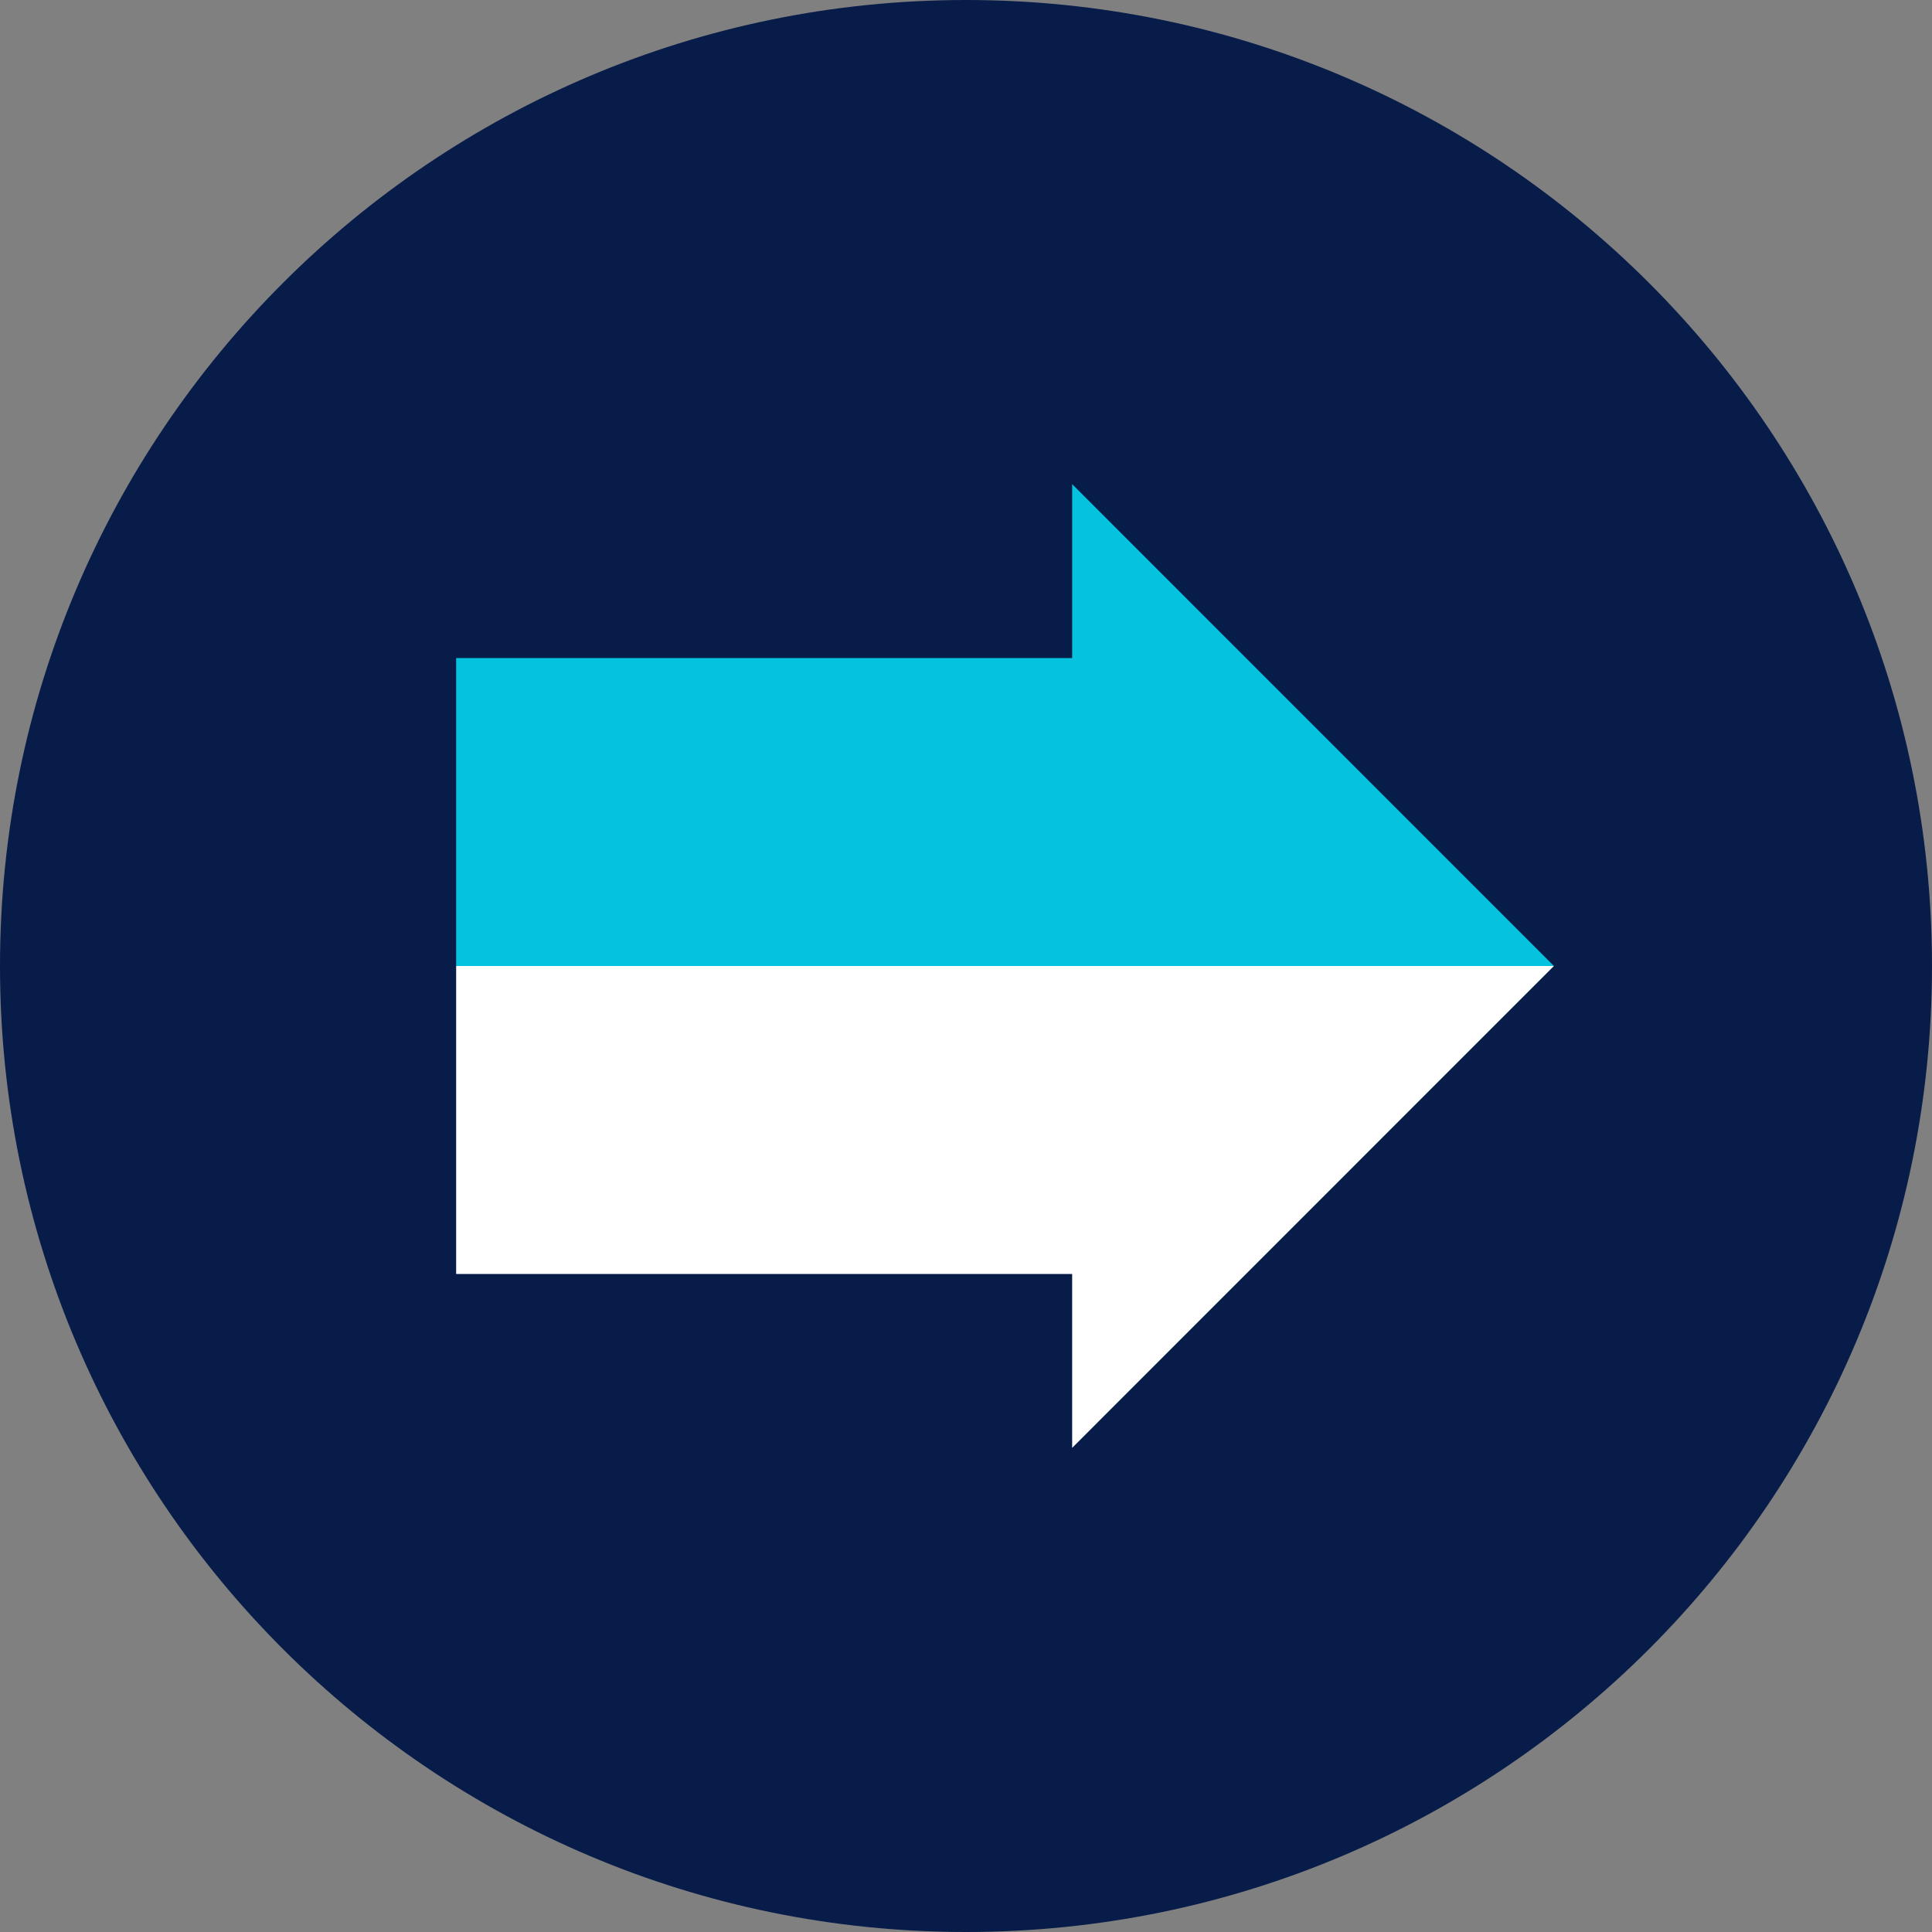
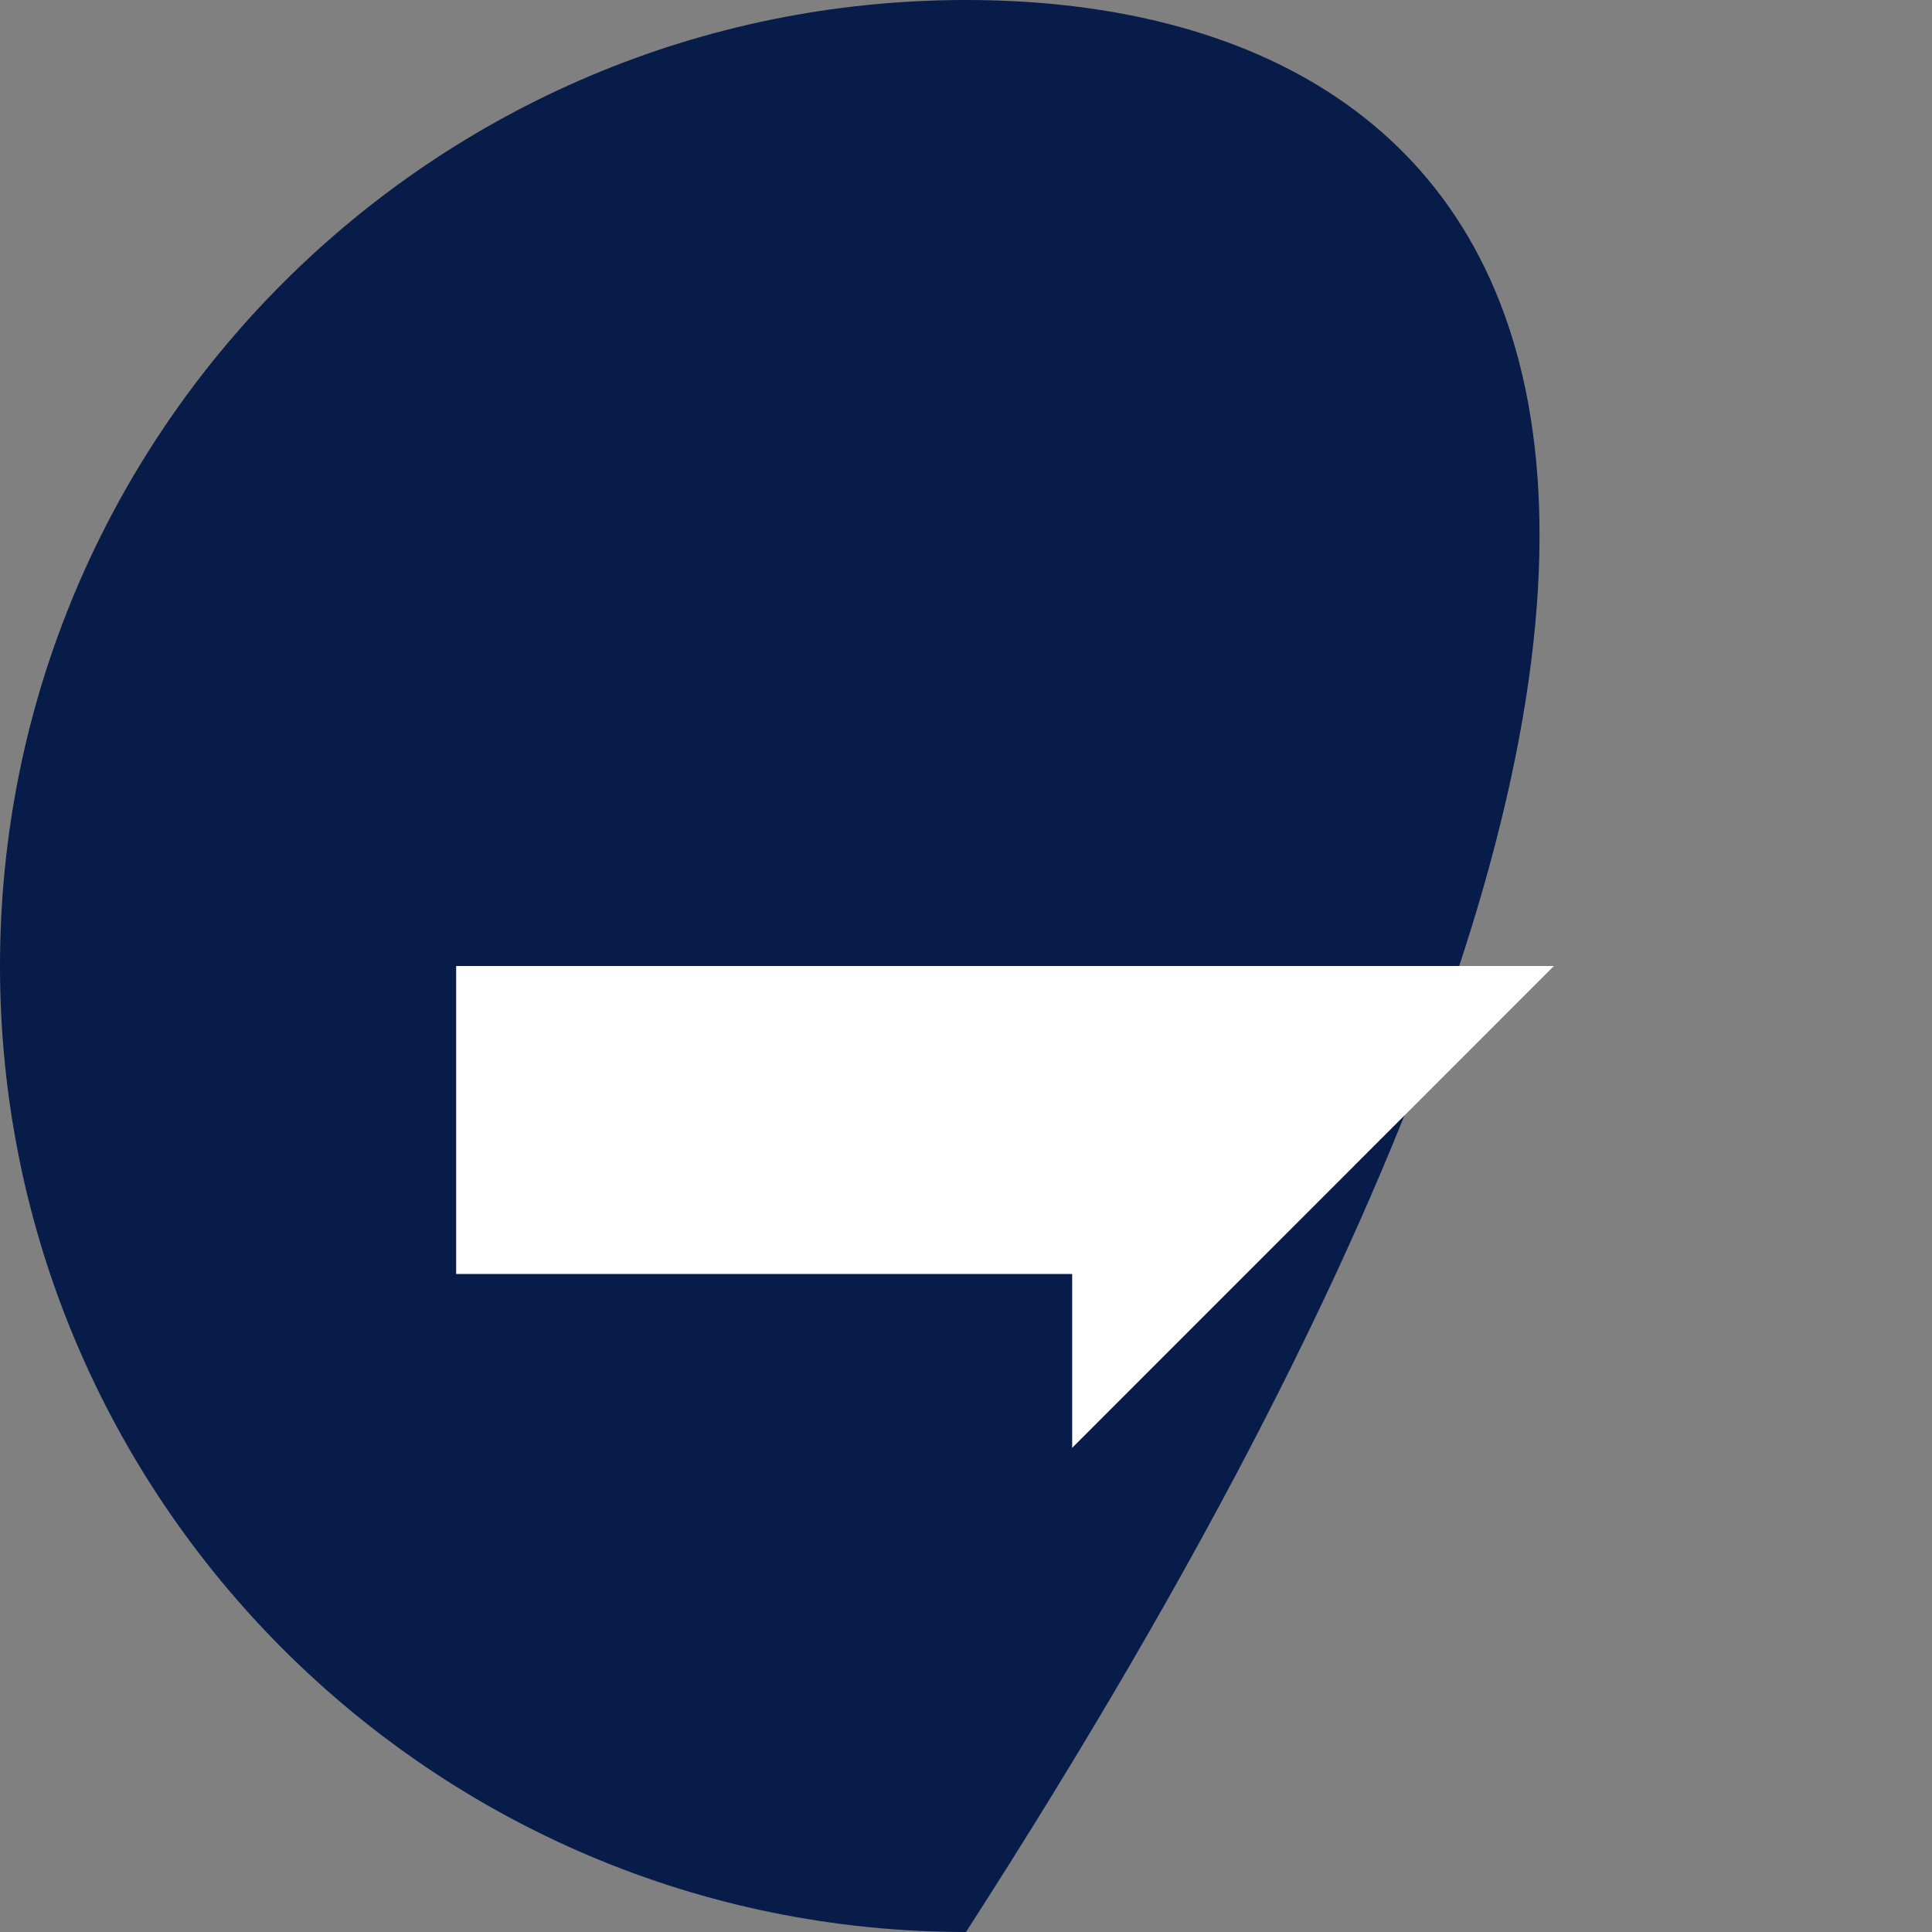
<svg xmlns="http://www.w3.org/2000/svg" width="20px" height="20px" viewBox="0 0 20 20" version="1.1">
  <rect x="0" y="0" width="20" height="20" fill="#808080" stroke="none" />
  <title>Group 7</title>
  <desc>Created with Sketch.</desc>
  <g id="Symbols" stroke="none" stroke-width="1" fill="none" fill-rule="evenodd">
    <g id="Icons-/-products-/-20x20-/-EasyFeedback">
      <g id="Group-7">
-         <path d="M10,0 C4.478,0 0,4.477 0,10 C0,15.523 4.478,20 10,20 C15.522,20 20,15.523 20,10 C20,4.477 15.522,0 10,0" id="Fill-1" fill="#081C4A" />
+         <path d="M10,0 C4.478,0 0,4.477 0,10 C0,15.523 4.478,20 10,20 C20,4.477 15.522,0 10,0" id="Fill-1" fill="#081C4A" />
        <polygon id="Fill-3" fill="#FFFFFF" points="16.086 10 11.099 10 7.91 10 4.722 10 4.722 13.188 7.91 13.188 11.099 13.188 11.099 14.988" />
-         <polygon id="Fill-5" fill="#05C2DE" points="11.099 5.012 11.099 6.812 7.911 6.812 4.722 6.812 4.722 10 7.911 10 11.099 10 16.086 10" />
      </g>
    </g>
  </g>
</svg>